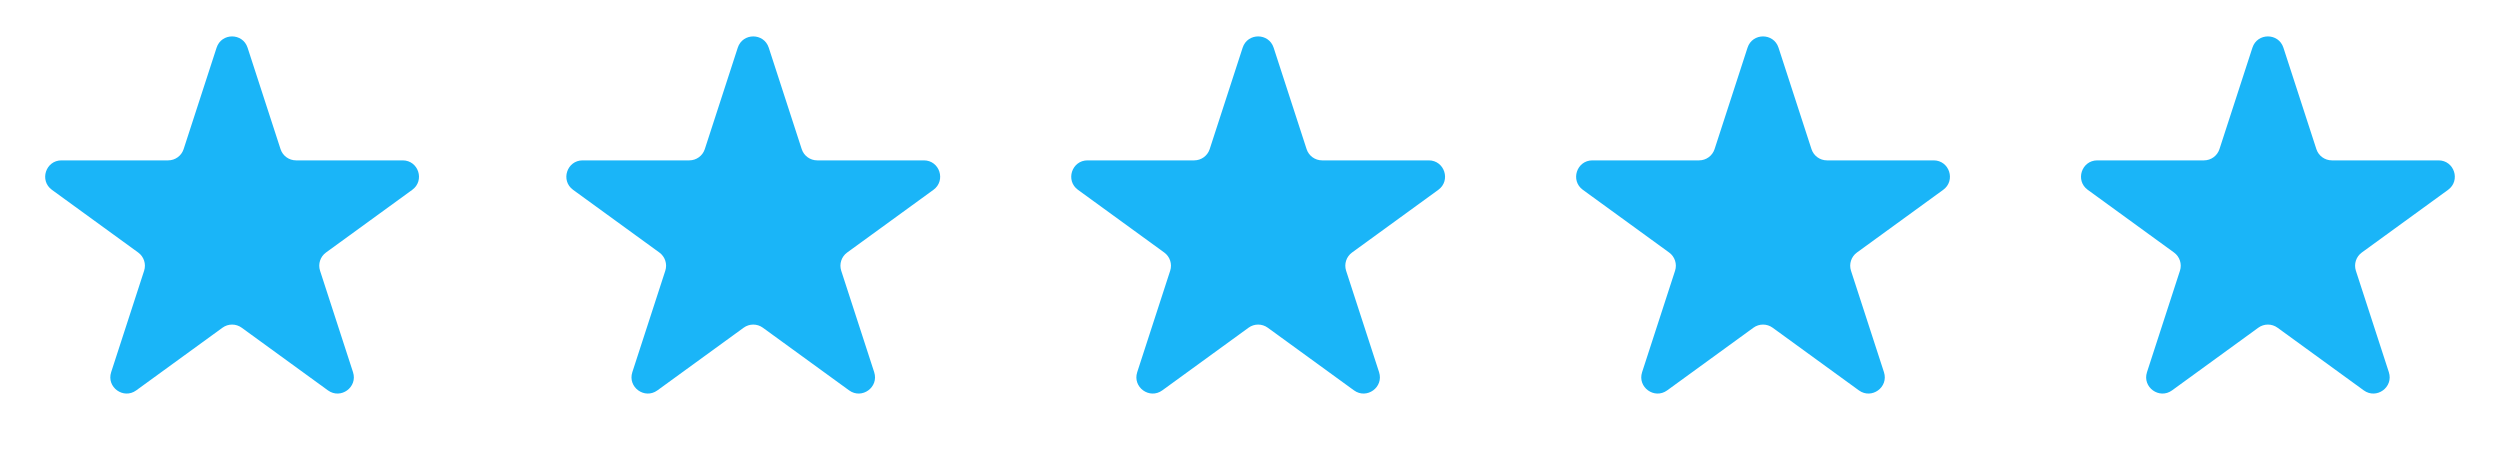
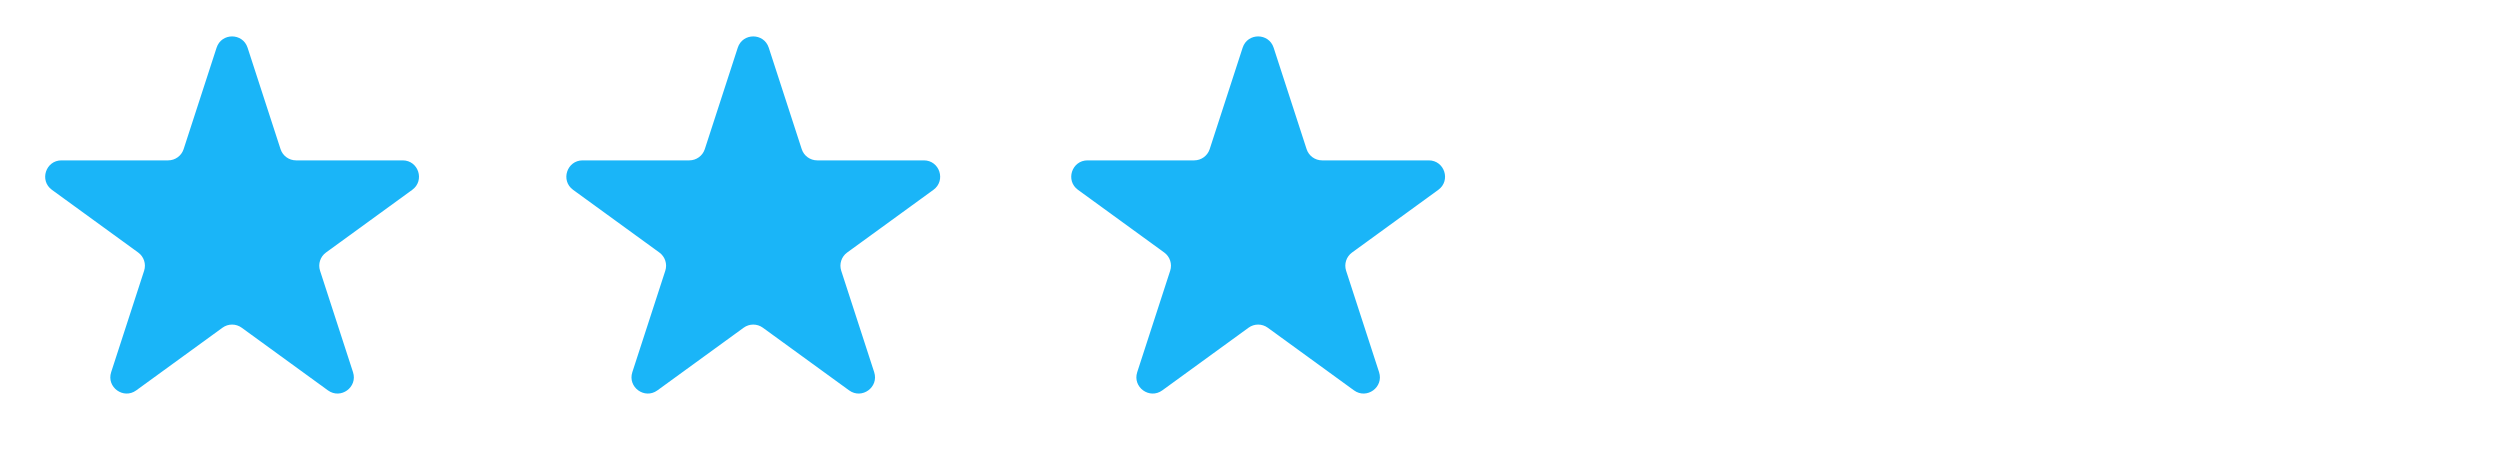
<svg xmlns="http://www.w3.org/2000/svg" width="307" height="57" viewBox="0 0 307 57" fill="none">
  <path d="M26.598 5.854C27.197 4.011 29.803 4.011 30.402 5.854L34.45 18.311C34.717 19.135 35.485 19.693 36.352 19.693H49.45C51.387 19.693 52.193 22.172 50.625 23.311L40.029 31.01C39.328 31.519 39.035 32.422 39.302 33.246L43.35 45.703C43.949 47.545 41.84 49.078 40.272 47.939L29.676 40.24C28.975 39.731 28.025 39.731 27.324 40.24L16.728 47.939C15.161 49.078 13.052 47.545 13.65 45.703L17.698 33.246C17.965 32.422 17.672 31.519 16.971 31.01L6.375 23.311C4.807 22.172 5.613 19.693 7.55 19.693H20.648C21.515 19.693 22.283 19.135 22.55 18.311L26.598 5.854Z" fill="#1AB5F8" />
  <path d="M90.598 5.854C91.197 4.011 93.803 4.011 94.402 5.854L98.45 18.311C98.717 19.135 99.485 19.693 100.352 19.693H113.45C115.387 19.693 116.193 22.172 114.625 23.311L104.029 31.01C103.328 31.519 103.035 32.422 103.302 33.246L107.35 45.703C107.948 47.545 105.84 49.078 104.272 47.939L93.676 40.24C92.975 39.731 92.025 39.731 91.324 40.24L80.728 47.939C79.16 49.078 77.052 47.545 77.65 45.703L81.698 33.246C81.966 32.422 81.672 31.519 80.971 31.01L70.375 23.311C68.807 22.172 69.613 19.693 71.55 19.693H84.648C85.515 19.693 86.283 19.135 86.55 18.311L90.598 5.854Z" fill="#1AB5F8" />
  <path d="M152.598 5.854C153.197 4.011 155.803 4.011 156.402 5.854L160.45 18.311C160.717 19.135 161.485 19.693 162.352 19.693H175.45C177.387 19.693 178.193 22.172 176.625 23.311L166.029 31.01C165.328 31.519 165.035 32.422 165.302 33.246L169.35 45.703C169.948 47.545 167.84 49.078 166.272 47.939L155.676 40.24C154.975 39.731 154.025 39.731 153.324 40.24L142.728 47.939C141.16 49.078 139.052 47.545 139.65 45.703L143.698 33.246C143.965 32.422 143.672 31.519 142.971 31.01L132.375 23.311C130.807 22.172 131.613 19.693 133.55 19.693H146.648C147.515 19.693 148.283 19.135 148.55 18.311L152.598 5.854Z" fill="#1AB5F8" />
-   <path d="M214.598 5.854C215.197 4.011 217.803 4.011 218.402 5.854L222.45 18.311C222.717 19.135 223.485 19.693 224.352 19.693H237.45C239.387 19.693 240.193 22.172 238.625 23.311L228.029 31.01C227.328 31.519 227.035 32.422 227.302 33.246L231.35 45.703C231.948 47.545 229.84 49.078 228.272 47.939L217.676 40.24C216.975 39.731 216.025 39.731 215.324 40.24L204.728 47.939C203.16 49.078 201.052 47.545 201.65 45.703L205.698 33.246C205.965 32.422 205.672 31.519 204.971 31.01L194.375 23.311C192.807 22.172 193.613 19.693 195.55 19.693H208.648C209.515 19.693 210.283 19.135 210.55 18.311L214.598 5.854Z" fill="#1AB5F8" />
-   <path d="M276.598 5.854C277.197 4.011 279.803 4.011 280.402 5.854L284.45 18.311C284.717 19.135 285.485 19.693 286.352 19.693H299.45C301.387 19.693 302.193 22.172 300.625 23.311L290.029 31.01C289.328 31.519 289.035 32.422 289.302 33.246L293.35 45.703C293.948 47.545 291.84 49.078 290.272 47.939L279.676 40.24C278.975 39.731 278.025 39.731 277.324 40.24L266.728 47.939C265.16 49.078 263.052 47.545 263.65 45.703L267.698 33.246C267.965 32.422 267.672 31.519 266.971 31.01L256.375 23.311C254.807 22.172 255.613 19.693 257.55 19.693H270.648C271.515 19.693 272.283 19.135 272.55 18.311L276.598 5.854Z" fill="#1AB5F8" />
</svg>